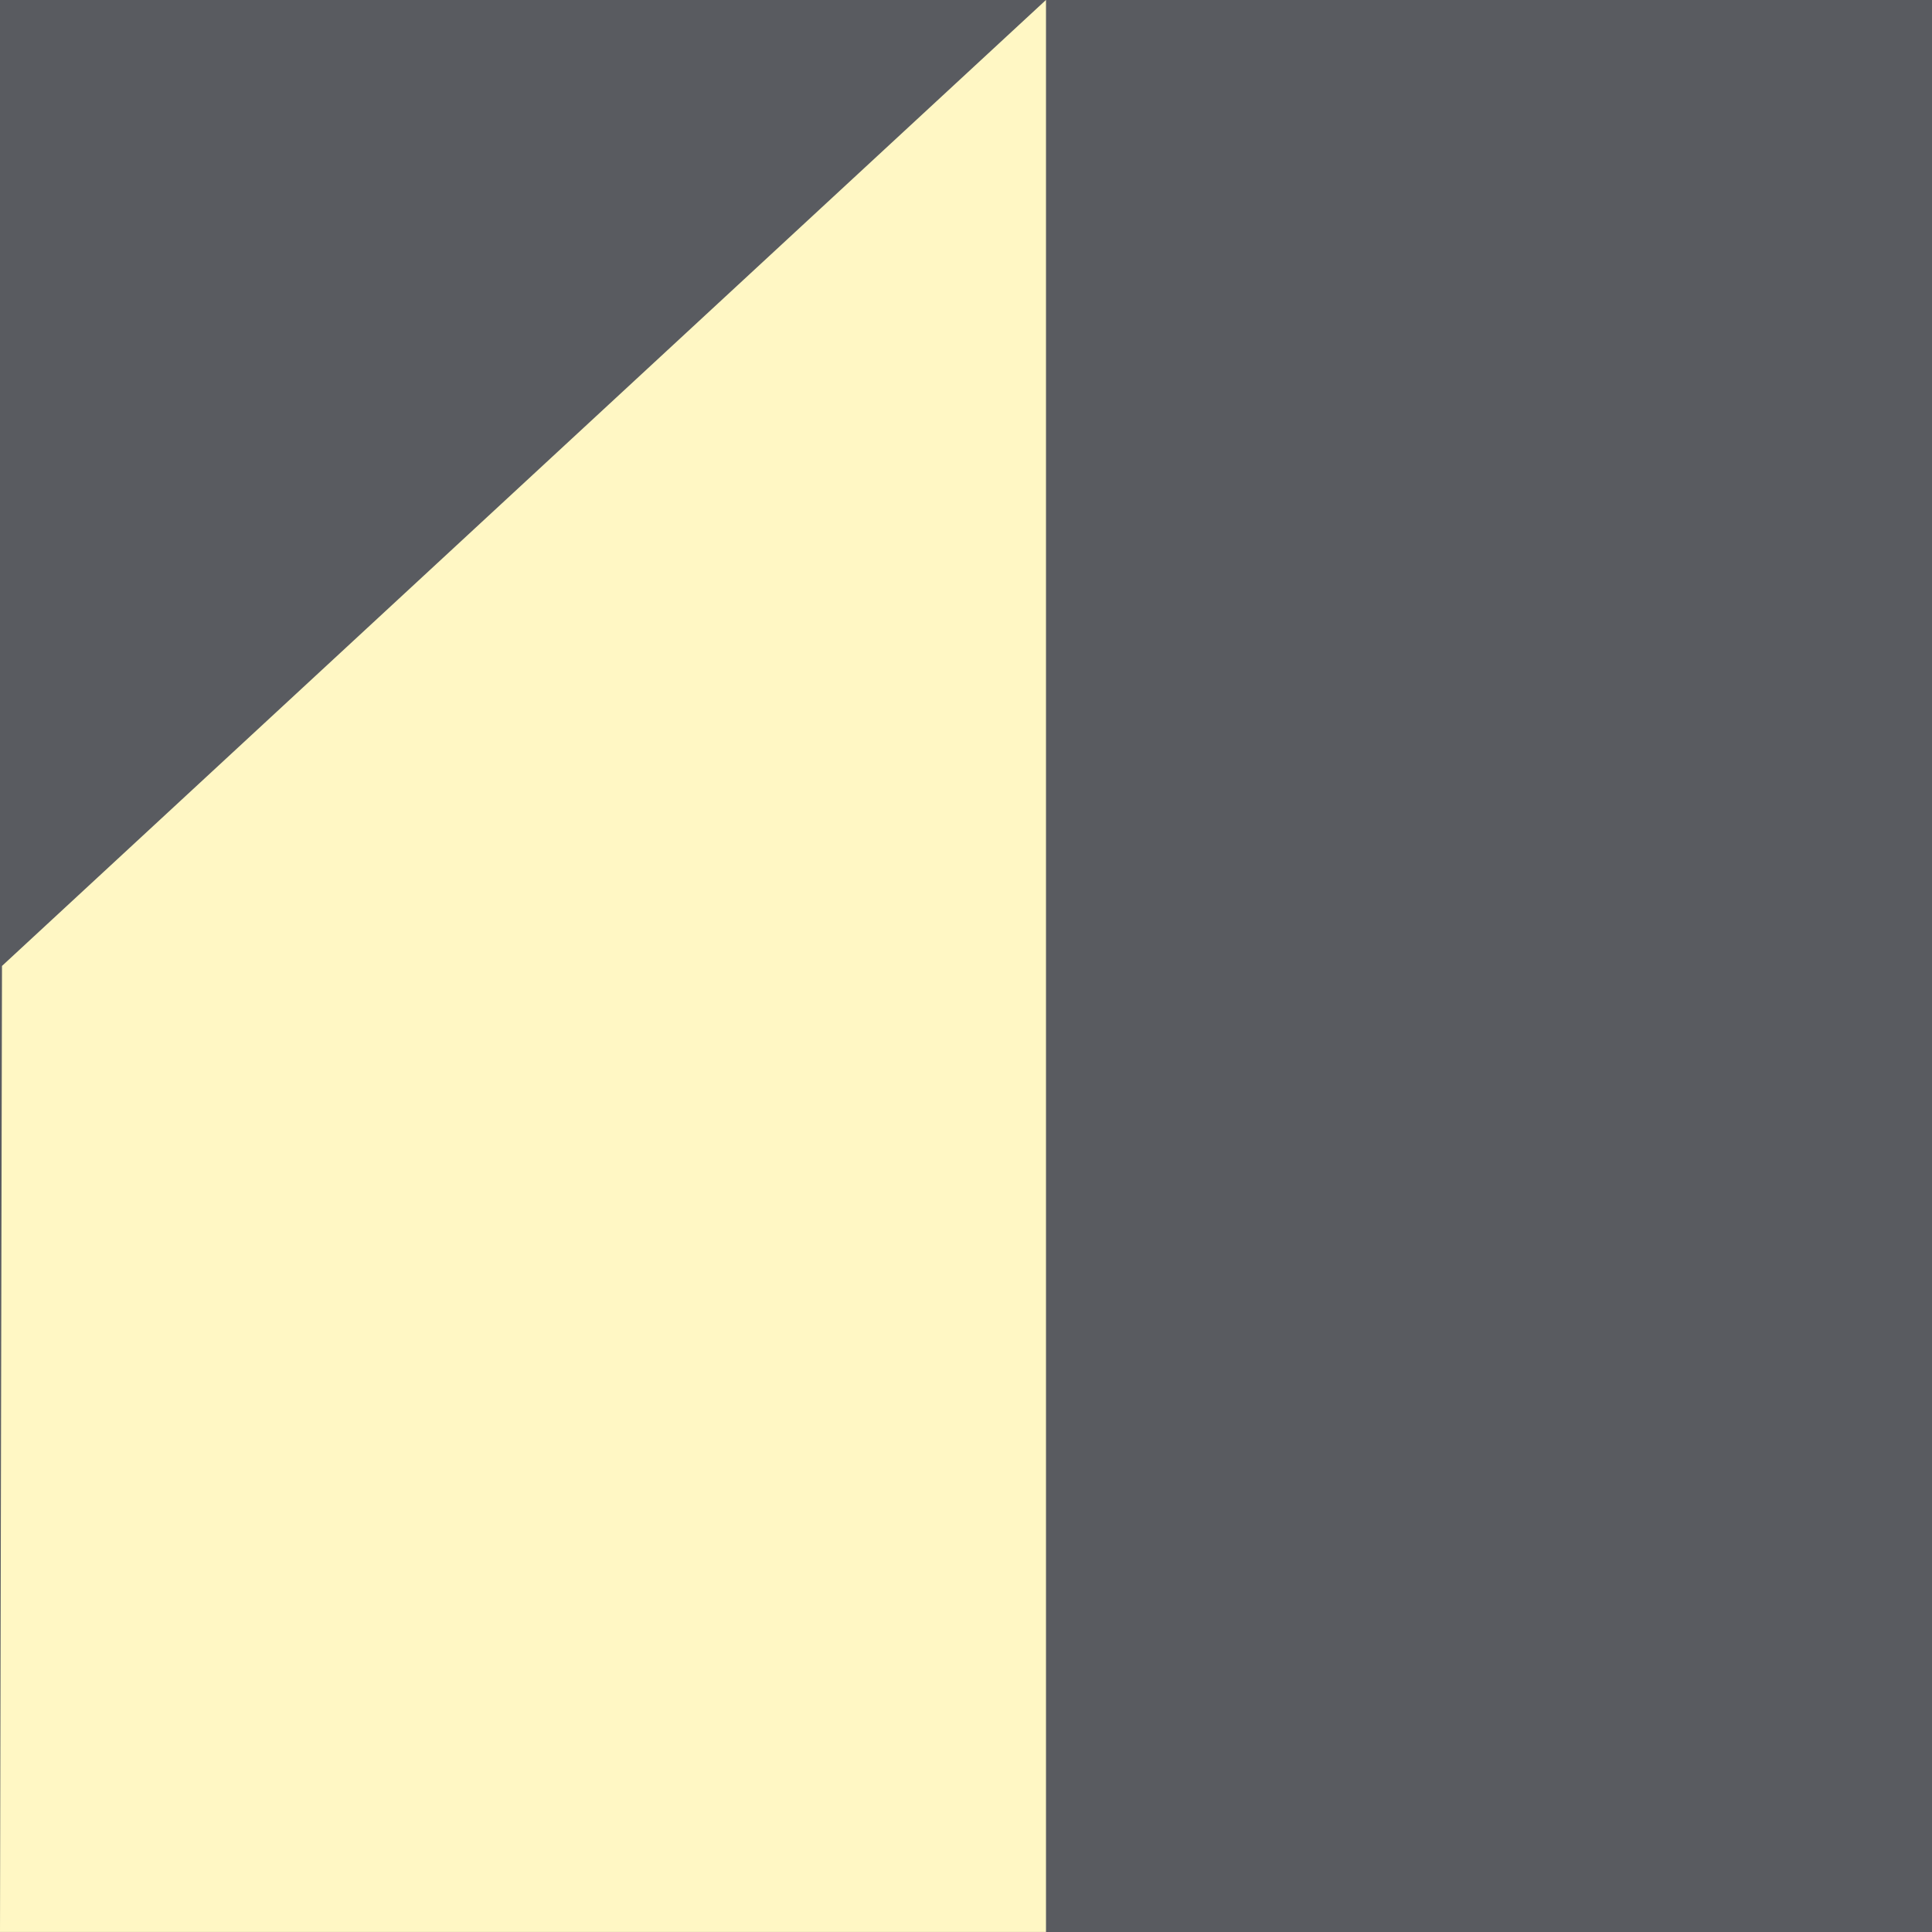
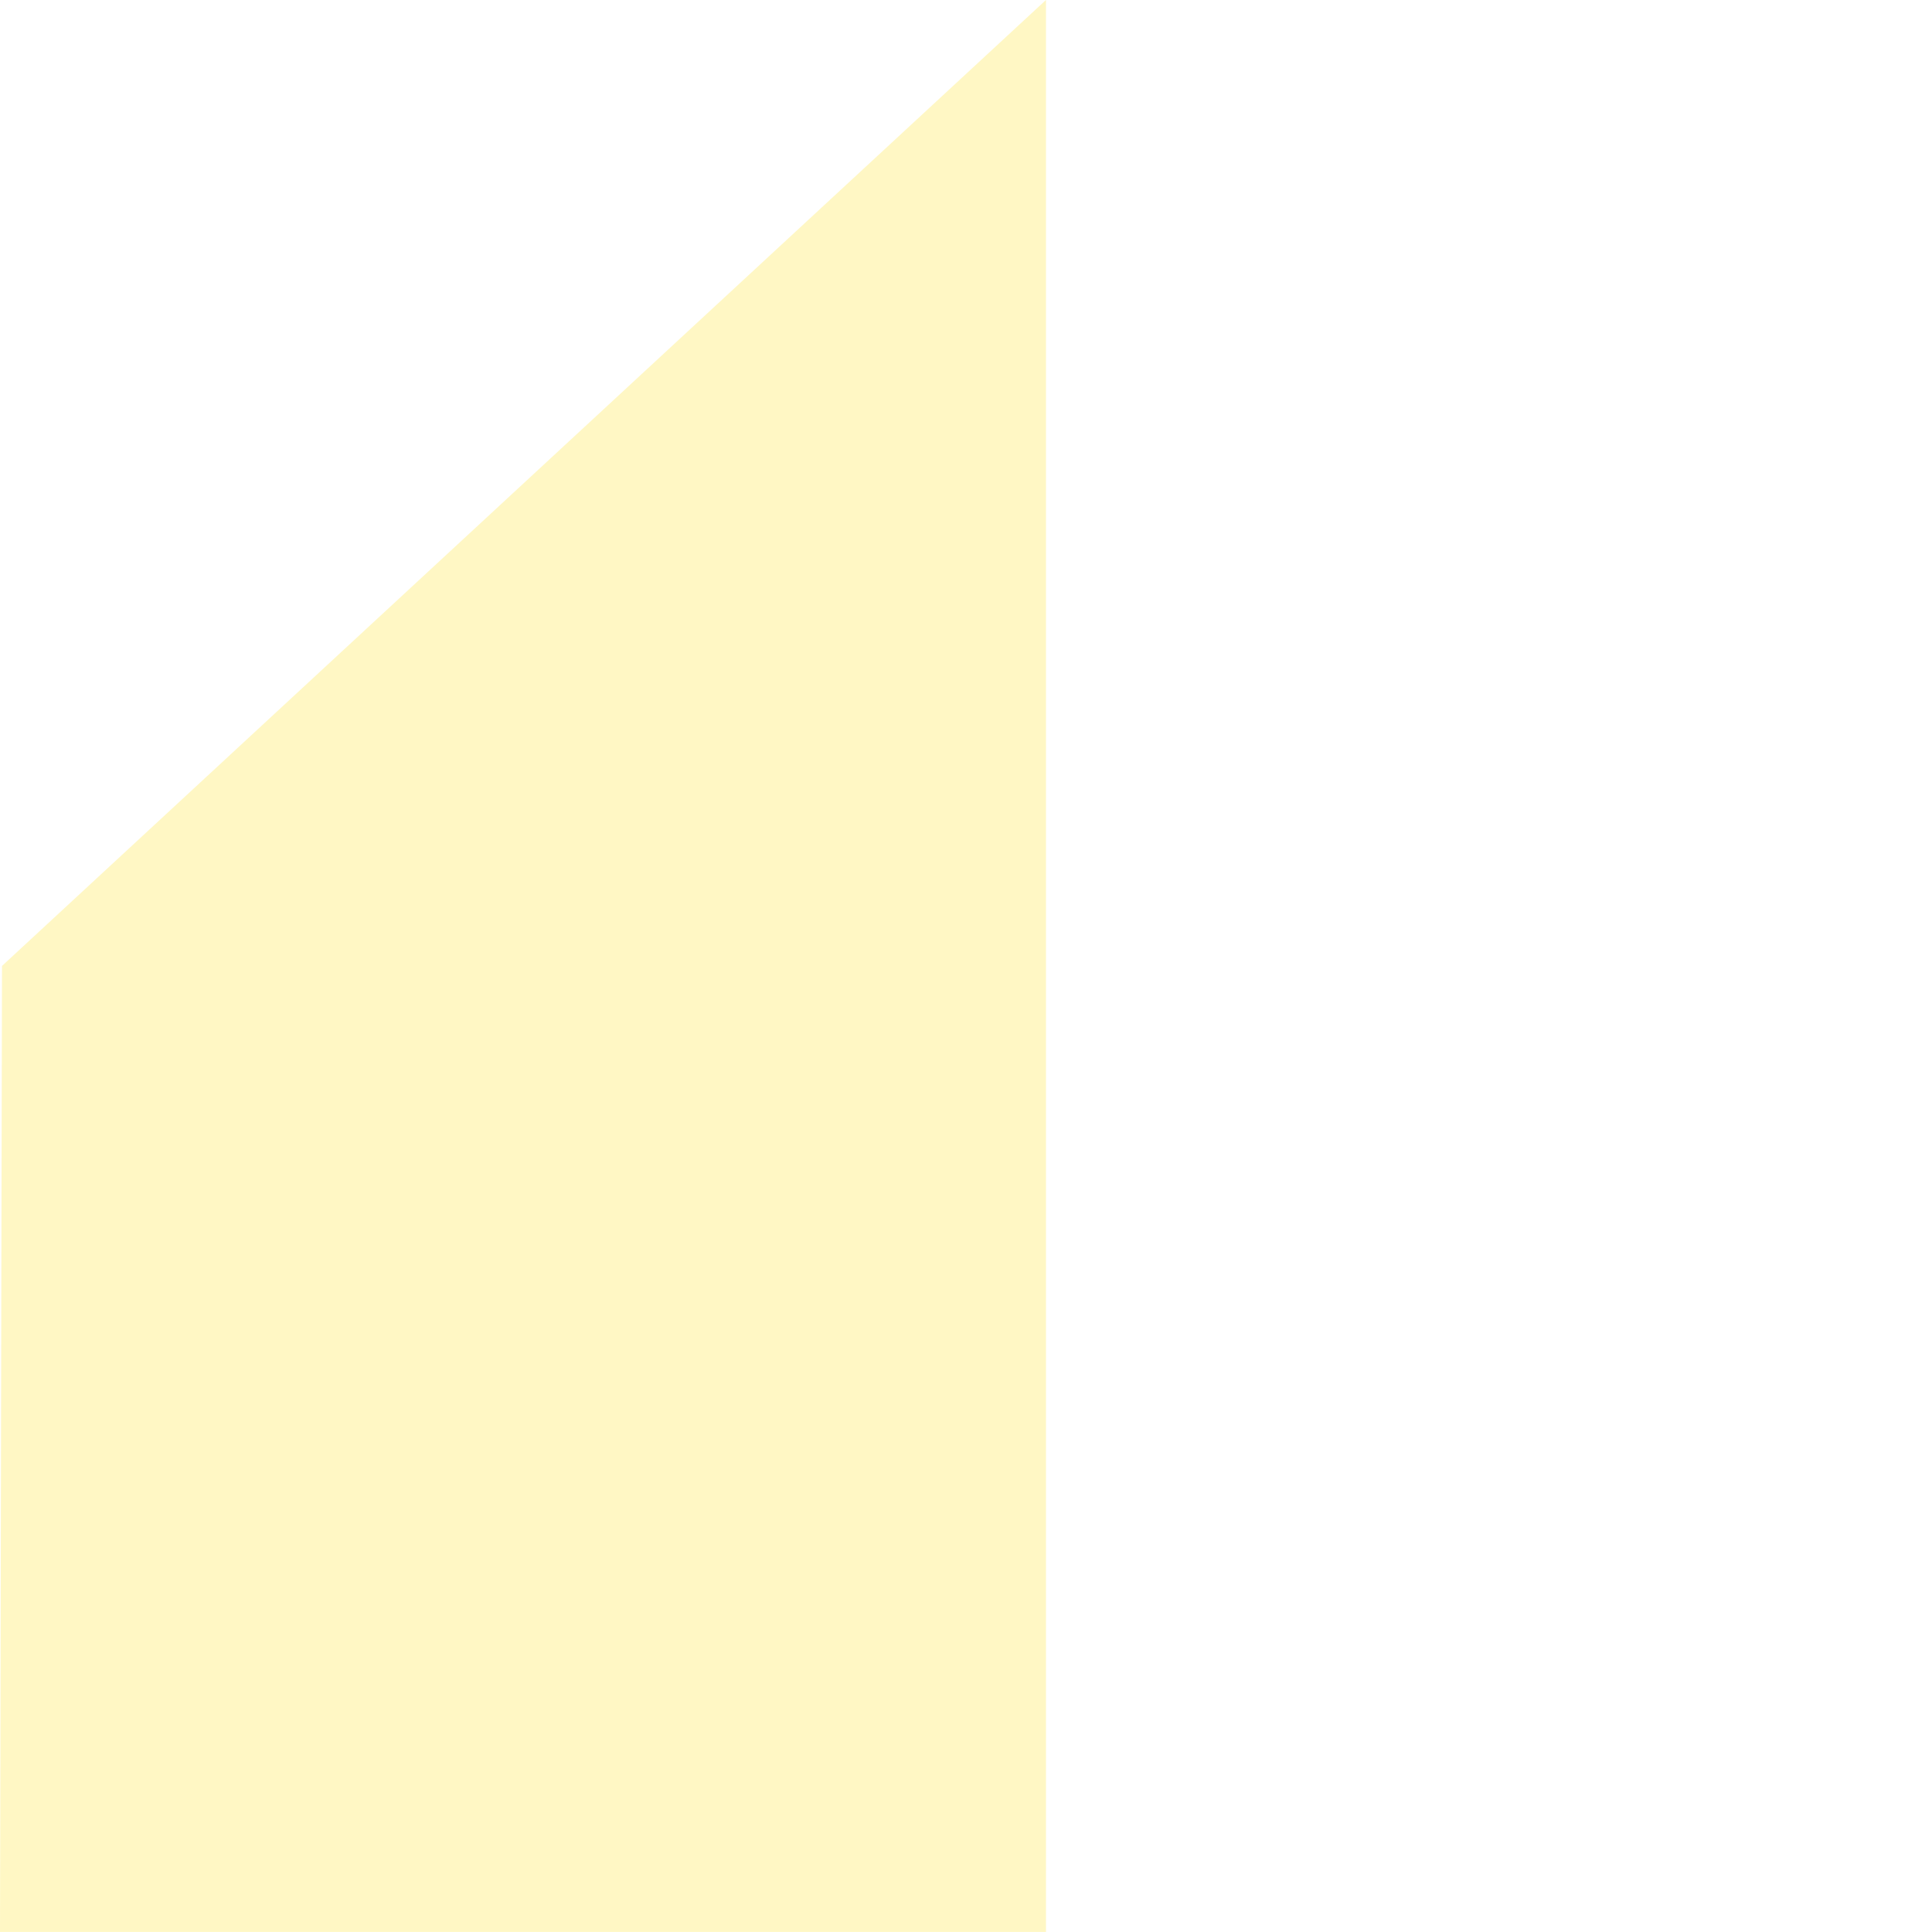
<svg xmlns="http://www.w3.org/2000/svg" width="32" height="32" viewBox="0 0 32 32">
  <g id="panel-name04" transform="translate(-544 -7901.219)">
    <g id="グループ_13384" data-name="グループ 13384" transform="translate(544 7901.219)">
      <g id="グループ_13283" data-name="グループ 13283">
-         <path id="パス_11762" data-name="パス 11762" d="M346.645,13.574h-32v-32h32Z" transform="translate(-314.645 18.426)" fill="#595b60" />
        <g id="グループ_13262" data-name="グループ 13262">
          <path id="パス_11763" data-name="パス 11763" d="M14.348,23.495H-2.977l.033-16,17.292-16Z" transform="translate(2.977 8.504)" fill="#fff7c4" />
        </g>
      </g>
    </g>
  </g>
</svg>